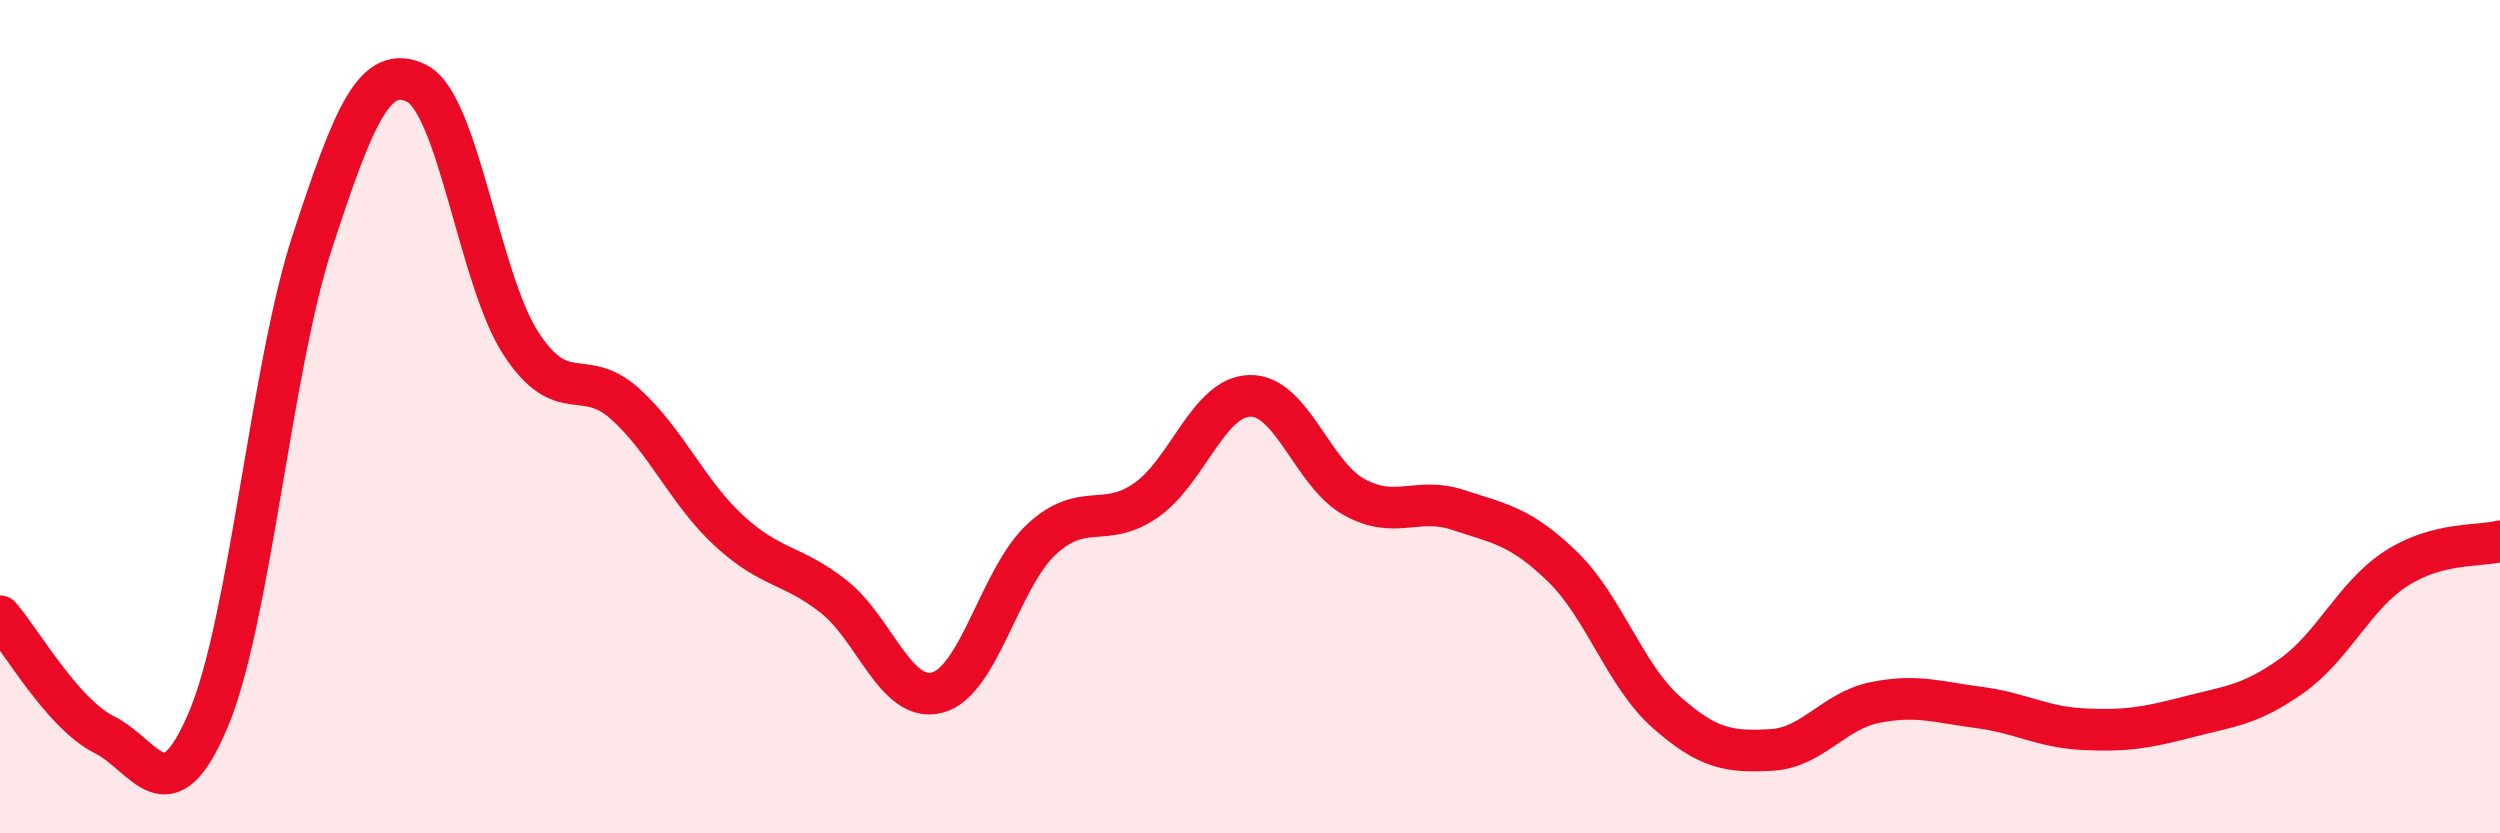
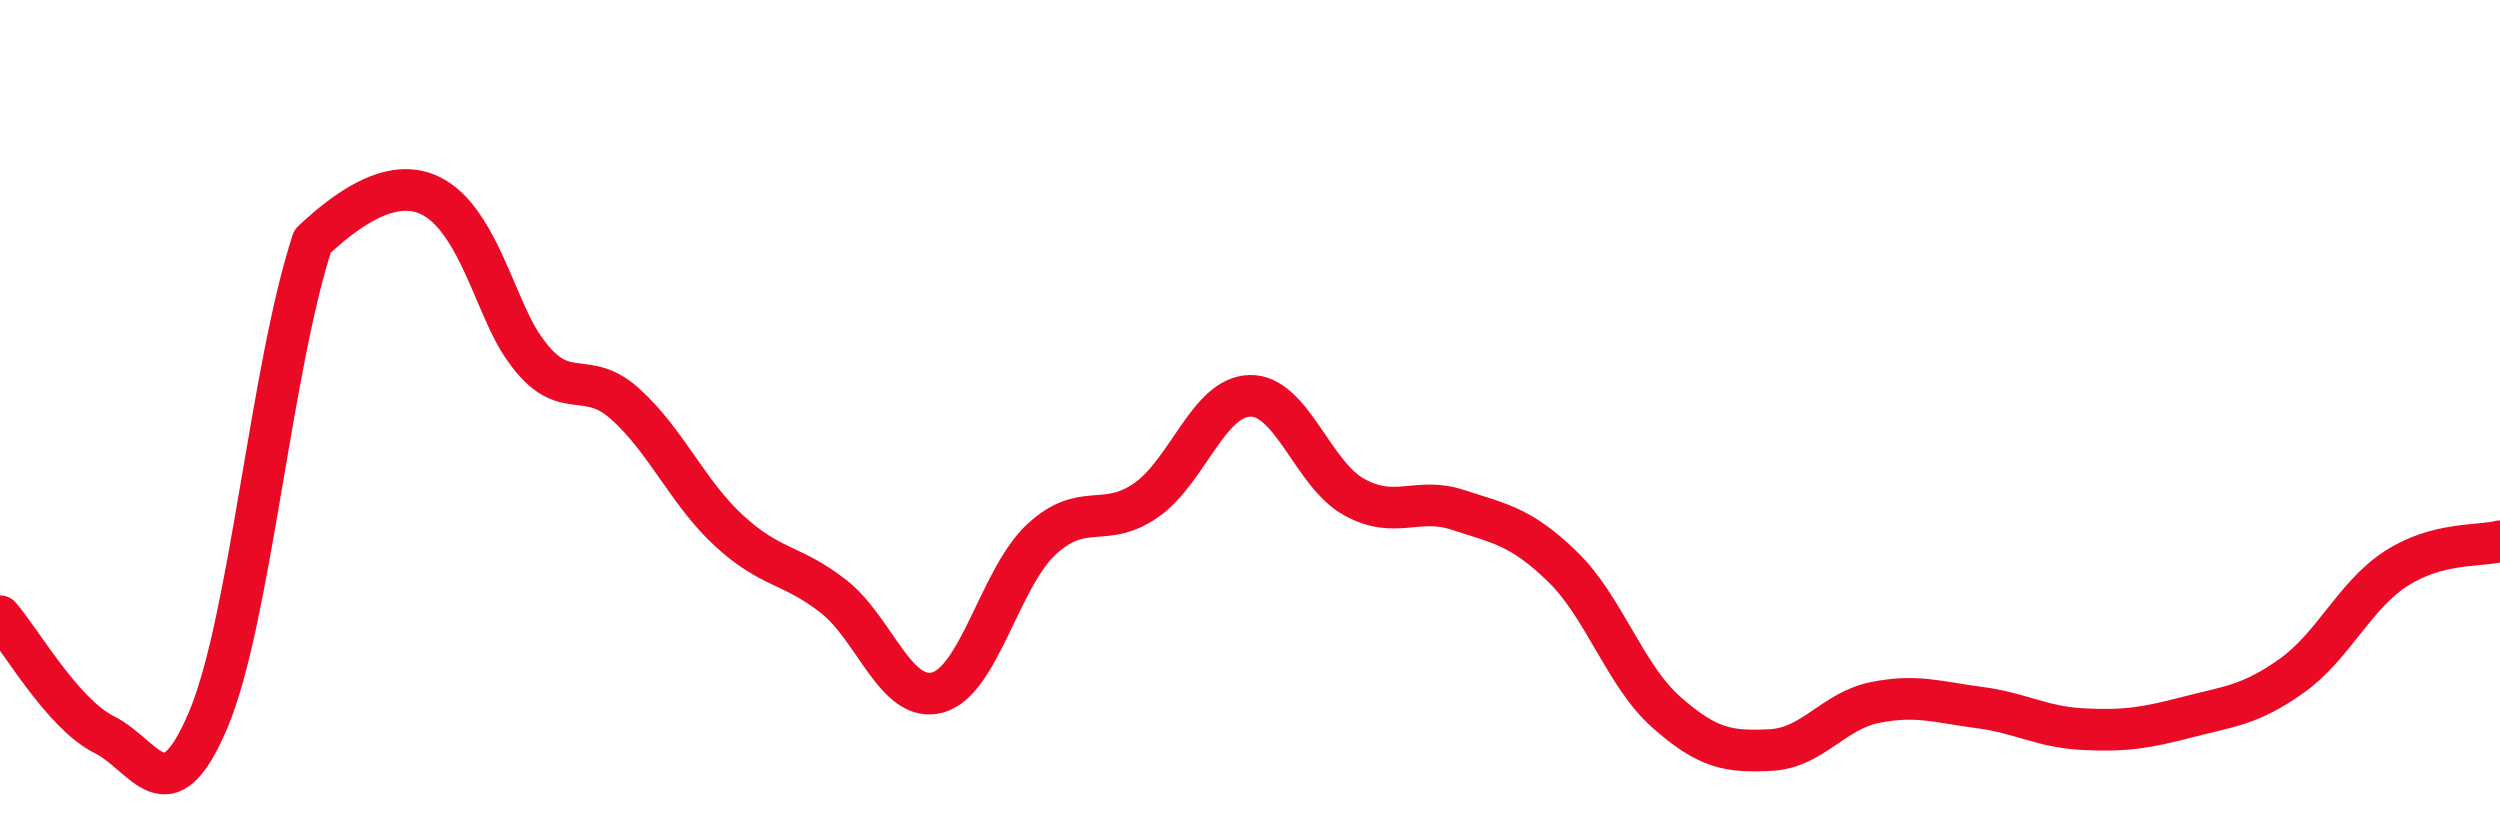
<svg xmlns="http://www.w3.org/2000/svg" width="60" height="20" viewBox="0 0 60 20">
-   <path d="M 0,14.79 C 0.5,15.36 1.5,17.13 2.5,17.63 C 3.5,18.13 4,19.64 5,17.27 C 6,14.9 6.5,8.84 7.5,5.79 C 8.5,2.74 9,1.51 10,2 C 11,2.49 11.5,6.7 12.5,8.24 C 13.5,9.78 14,8.79 15,9.69 C 16,10.59 16.5,11.82 17.5,12.74 C 18.5,13.66 19,13.53 20,14.31 C 21,15.09 21.5,16.89 22.5,16.62 C 23.5,16.35 24,13.86 25,12.94 C 26,12.02 26.5,12.7 27.5,12.01 C 28.5,11.32 29,9.52 30,9.5 C 31,9.48 31.5,11.38 32.5,11.93 C 33.5,12.48 34,11.91 35,12.24 C 36,12.57 36.5,12.63 37.5,13.6 C 38.5,14.57 39,16.22 40,17.1 C 41,17.98 41.5,18.05 42.5,18 C 43.5,17.95 44,17.06 45,16.86 C 46,16.66 46.5,16.85 47.5,16.98 C 48.5,17.11 49,17.45 50,17.5 C 51,17.55 51.5,17.47 52.5,17.21 C 53.5,16.95 54,16.93 55,16.22 C 56,15.51 56.5,14.3 57.5,13.65 C 58.5,13 59.5,13.12 60,12.99L60 20L0 20Z" fill="#EB0A25" opacity="0.1" stroke-linecap="round" stroke-linejoin="round" />
-   <path d="M 0,14.79 C 0.5,15.36 1.5,17.13 2.5,17.63 C 3.5,18.13 4,19.64 5,17.27 C 6,14.9 6.5,8.84 7.5,5.79 C 8.5,2.74 9,1.51 10,2 C 11,2.49 11.5,6.7 12.5,8.24 C 13.5,9.78 14,8.79 15,9.69 C 16,10.59 16.5,11.82 17.5,12.74 C 18.5,13.66 19,13.53 20,14.31 C 21,15.09 21.5,16.89 22.5,16.62 C 23.5,16.35 24,13.86 25,12.94 C 26,12.02 26.5,12.7 27.5,12.01 C 28.5,11.32 29,9.52 30,9.5 C 31,9.48 31.5,11.38 32.5,11.93 C 33.5,12.48 34,11.91 35,12.24 C 36,12.57 36.5,12.63 37.5,13.6 C 38.5,14.57 39,16.22 40,17.1 C 41,17.98 41.5,18.05 42.5,18 C 43.5,17.95 44,17.06 45,16.86 C 46,16.66 46.5,16.85 47.5,16.98 C 48.5,17.11 49,17.45 50,17.5 C 51,17.55 51.5,17.47 52.5,17.21 C 53.5,16.95 54,16.93 55,16.22 C 56,15.51 56.5,14.3 57.5,13.65 C 58.5,13 59.5,13.12 60,12.99" stroke="#EB0A25" stroke-width="1" fill="none" stroke-linecap="round" stroke-linejoin="round" />
+   <path d="M 0,14.79 C 0.5,15.36 1.5,17.13 2.5,17.63 C 3.5,18.13 4,19.64 5,17.27 C 6,14.9 6.5,8.84 7.5,5.79 C 11,2.49 11.5,6.7 12.5,8.24 C 13.5,9.78 14,8.79 15,9.69 C 16,10.59 16.5,11.82 17.5,12.74 C 18.5,13.66 19,13.53 20,14.31 C 21,15.09 21.5,16.89 22.5,16.62 C 23.5,16.35 24,13.86 25,12.94 C 26,12.02 26.5,12.7 27.5,12.01 C 28.5,11.32 29,9.52 30,9.5 C 31,9.48 31.5,11.38 32.5,11.93 C 33.5,12.48 34,11.91 35,12.24 C 36,12.57 36.5,12.63 37.5,13.6 C 38.5,14.57 39,16.22 40,17.1 C 41,17.98 41.5,18.05 42.5,18 C 43.5,17.95 44,17.06 45,16.86 C 46,16.66 46.5,16.85 47.5,16.98 C 48.5,17.11 49,17.45 50,17.5 C 51,17.55 51.5,17.47 52.5,17.21 C 53.5,16.95 54,16.93 55,16.22 C 56,15.51 56.5,14.3 57.5,13.65 C 58.5,13 59.5,13.12 60,12.99" stroke="#EB0A25" stroke-width="1" fill="none" stroke-linecap="round" stroke-linejoin="round" />
</svg>